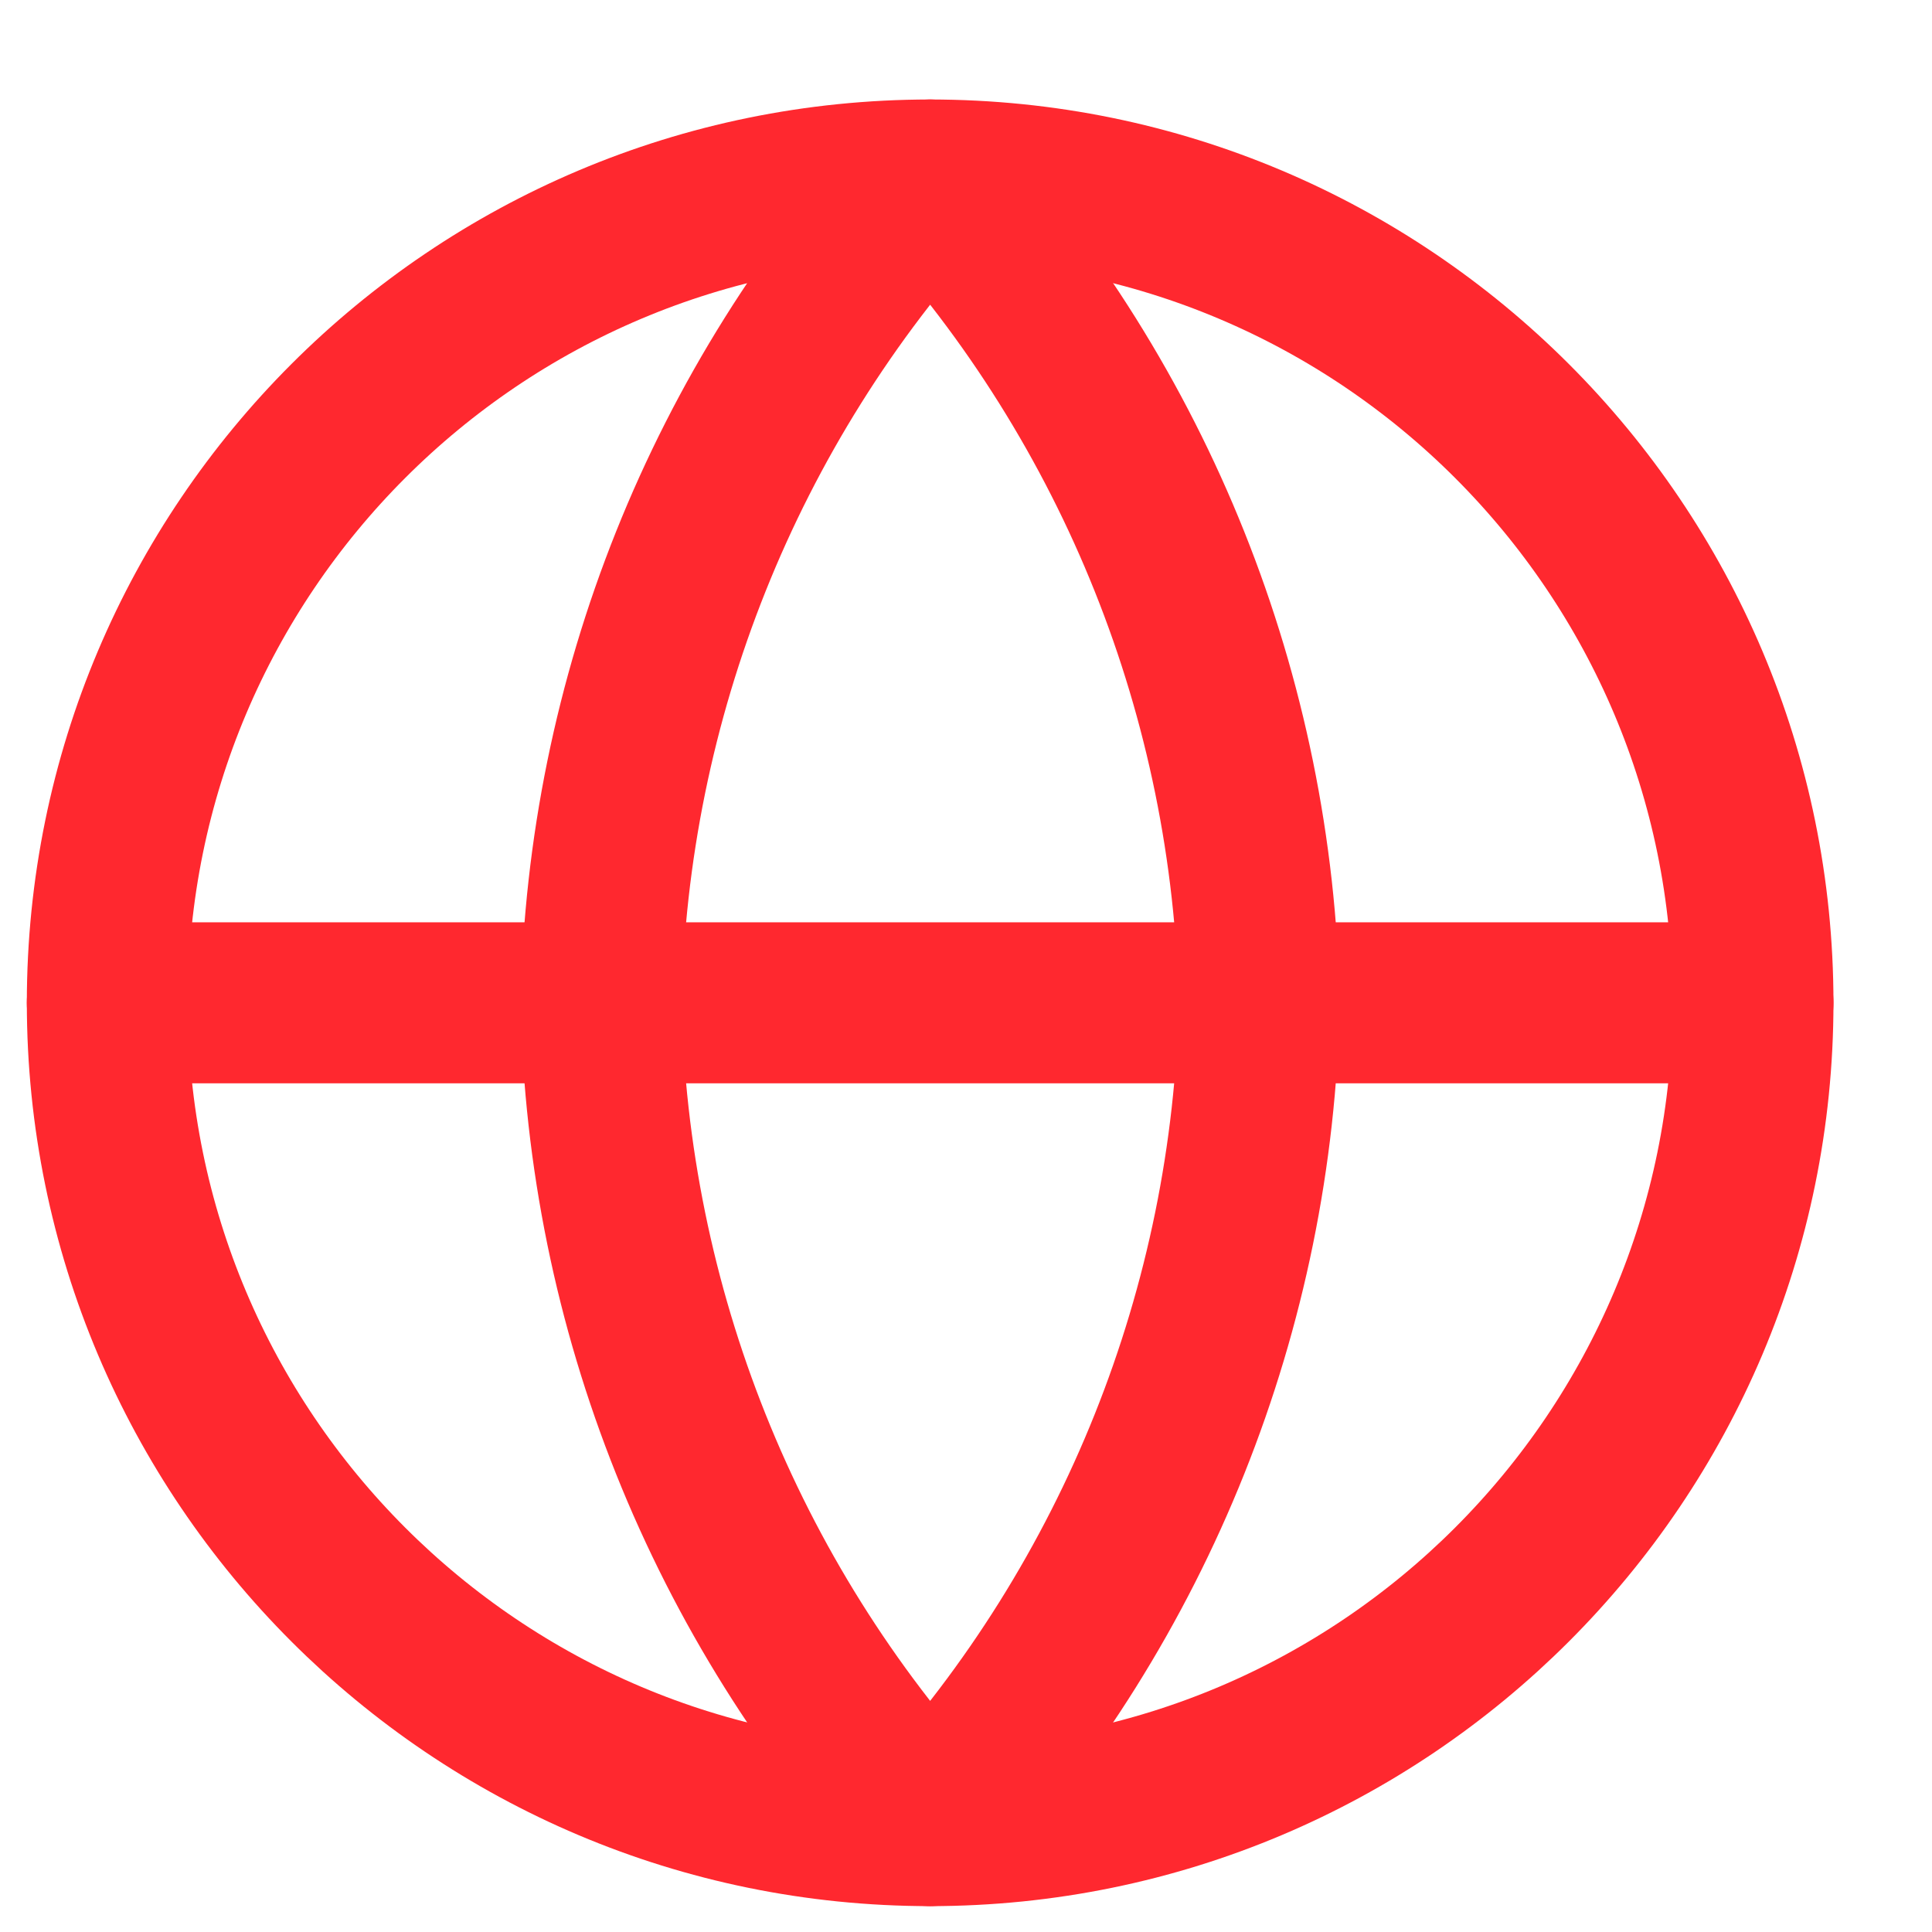
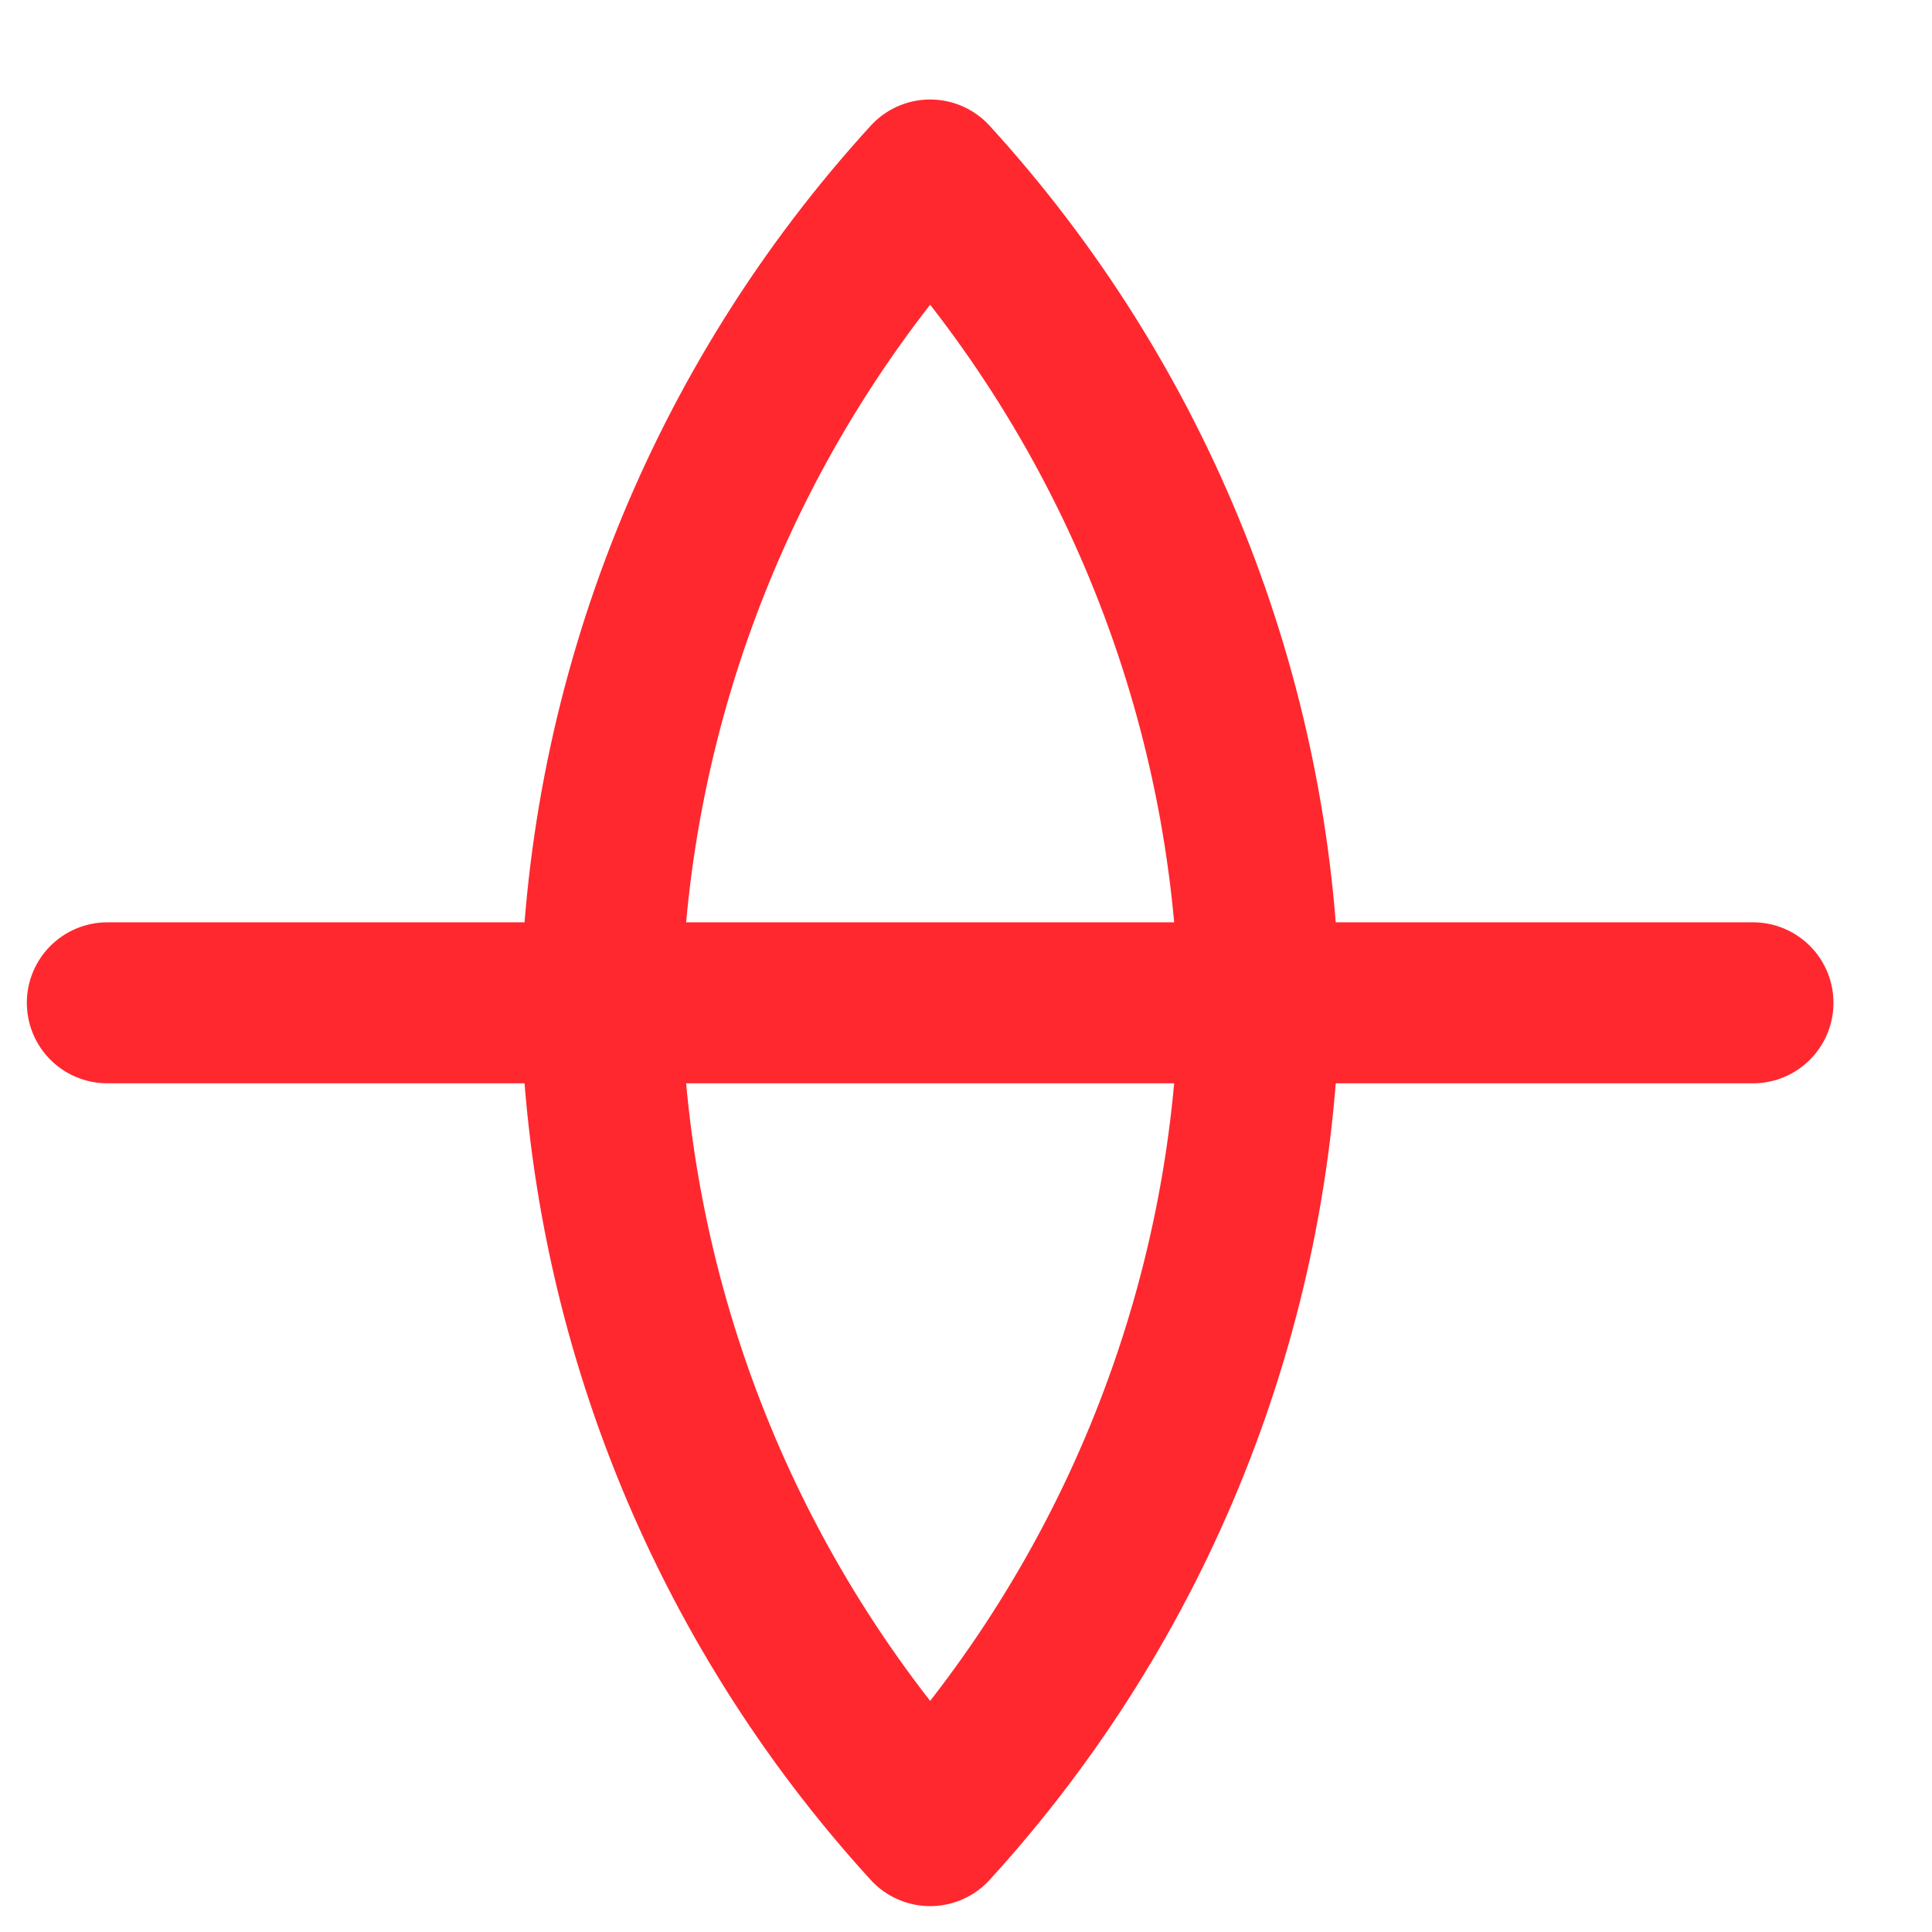
<svg xmlns="http://www.w3.org/2000/svg" width="18" height="18" viewBox="0 0 18 18" fill="none">
-   <path d="M8.666 17.009C12.9 17.009 16.332 13.576 16.332 9.343C16.332 5.109 12.9 1.677 8.666 1.677C4.432 1.677 1 5.109 1 9.343C1 13.576 4.432 17.009 8.666 17.009Z" stroke="#FF282F" stroke-width="1.5" stroke-linecap="round" stroke-linejoin="round" />
  <path d="M1 9.343H16.332" stroke="#FF282F" stroke-width="1.5" stroke-linecap="round" stroke-linejoin="round" />
  <path d="M8.666 1.677C10.583 3.776 11.673 6.5 11.732 9.343C11.673 12.185 10.583 14.909 8.666 17.009C6.749 14.909 5.659 12.185 5.6 9.343C5.659 6.5 6.749 3.776 8.666 1.677Z" stroke="#FF282F" stroke-width="1.5" stroke-linecap="round" stroke-linejoin="round" />
</svg>